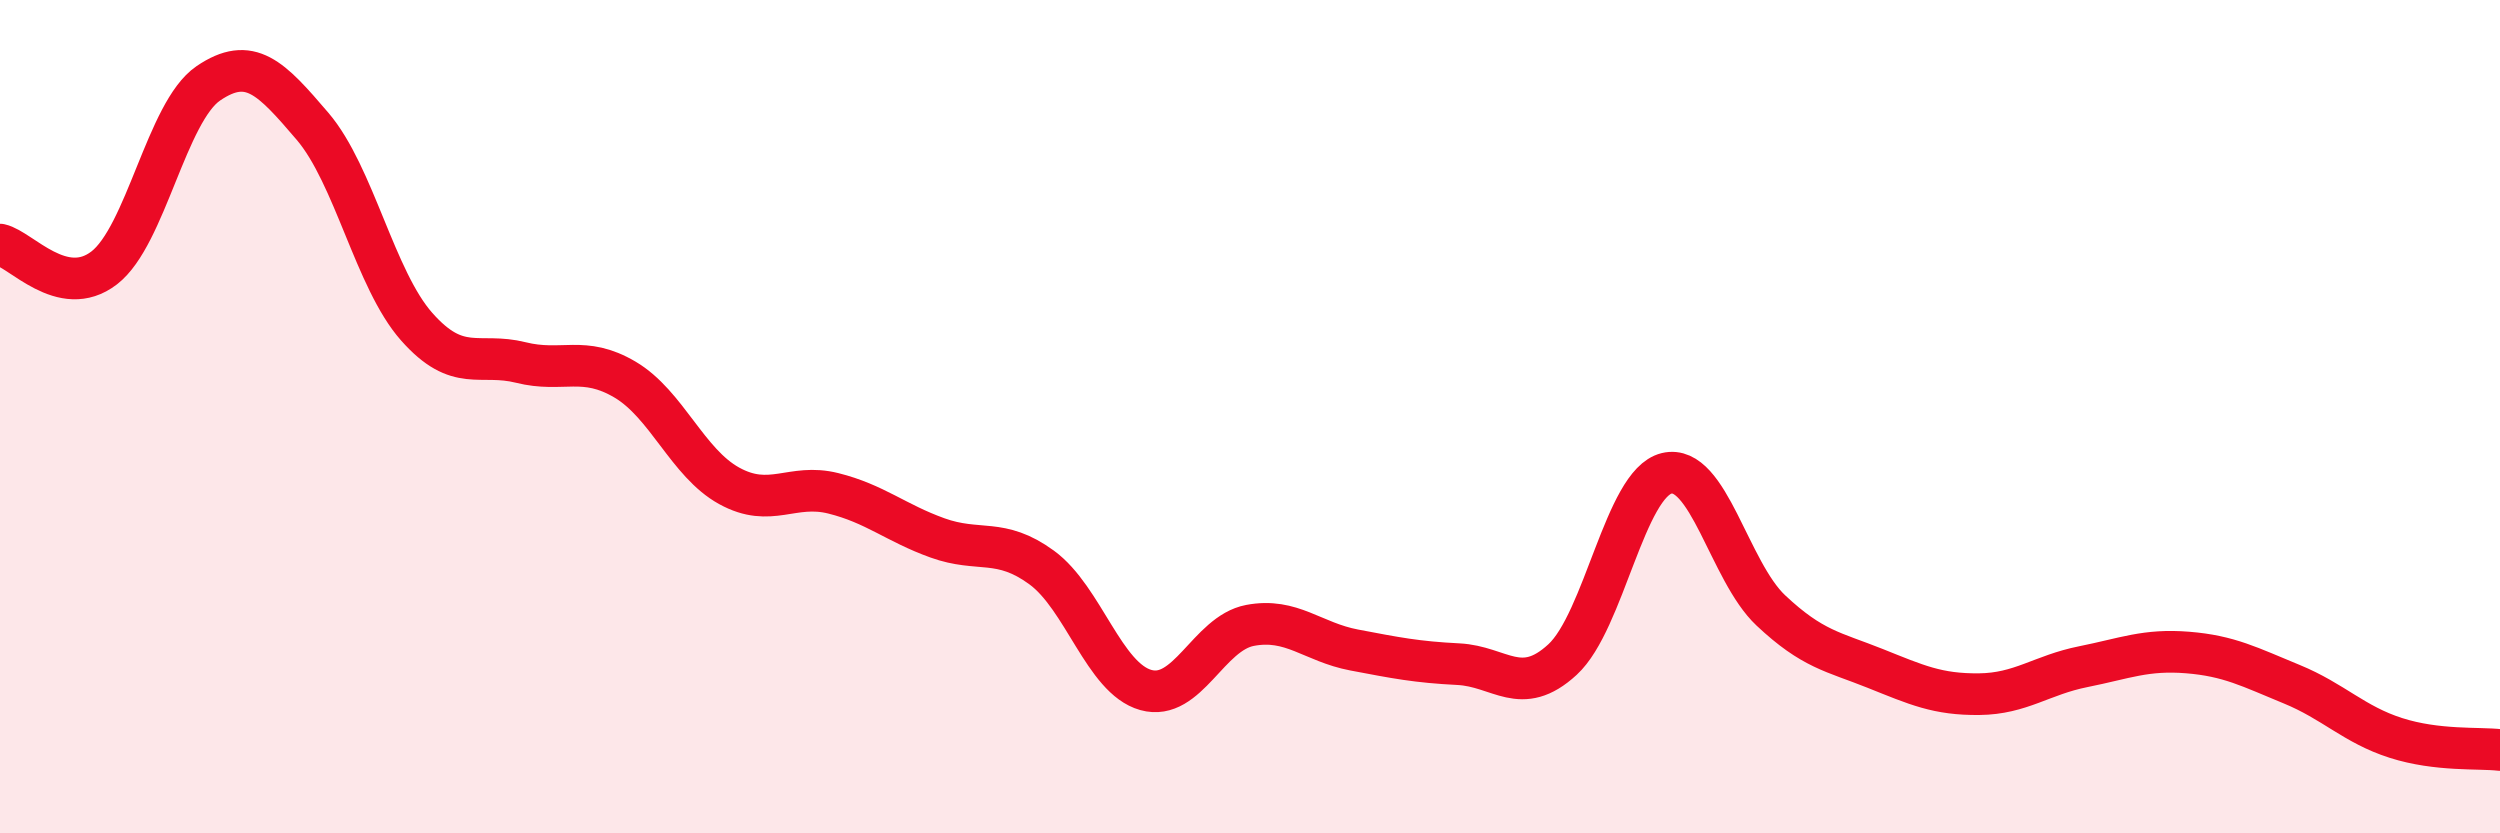
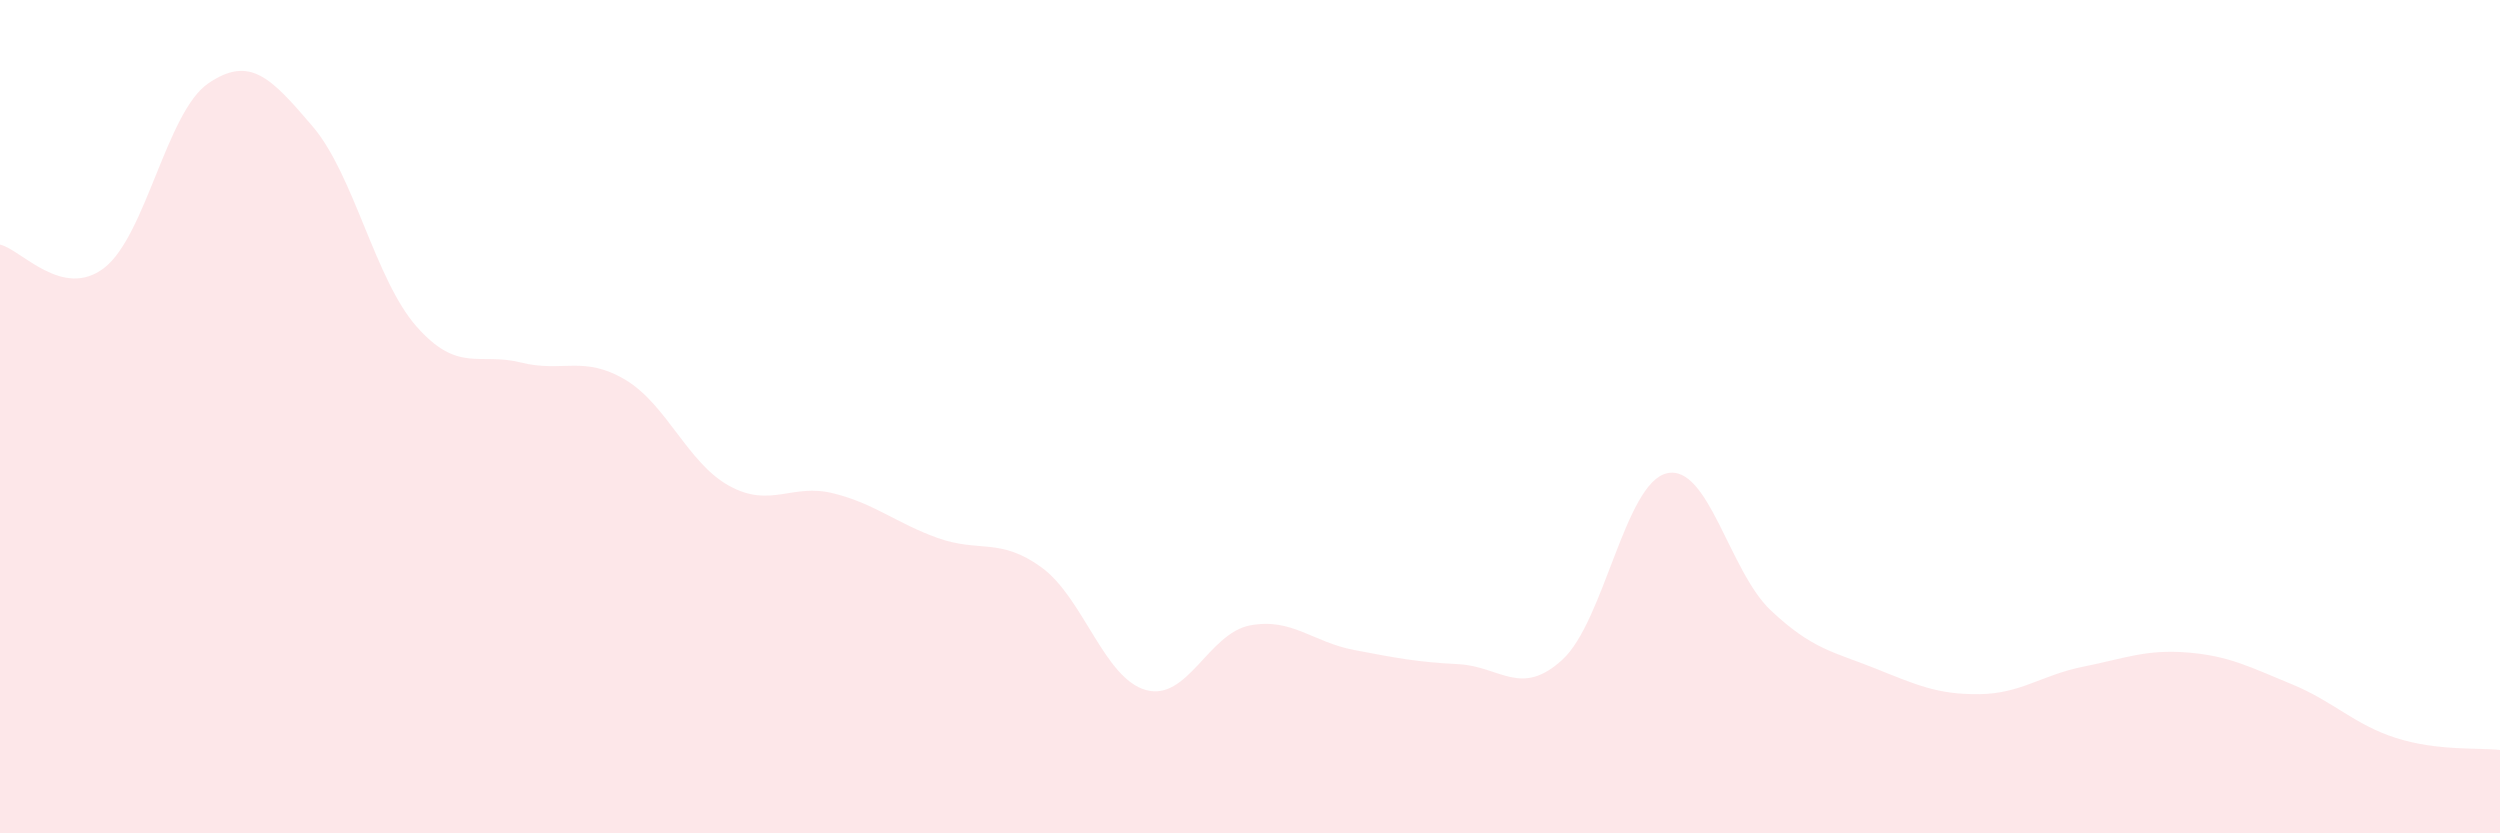
<svg xmlns="http://www.w3.org/2000/svg" width="60" height="20" viewBox="0 0 60 20">
  <path d="M 0,5.87 C 0.5,5.98 1.5,7.2 2.5,6.43 C 3.5,5.66 4,2.68 5,2 C 6,1.32 6.5,1.86 7.5,3.03 C 8.5,4.2 9,6.71 10,7.84 C 11,8.97 11.5,8.45 12.5,8.7 C 13.5,8.95 14,8.52 15,9.11 C 16,9.7 16.5,11.11 17.5,11.66 C 18.5,12.21 19,11.59 20,11.84 C 21,12.09 21.5,12.55 22.5,12.91 C 23.5,13.27 24,12.89 25,13.62 C 26,14.35 26.5,16.28 27.5,16.56 C 28.5,16.84 29,15.2 30,15.01 C 31,14.82 31.5,15.41 32.5,15.6 C 33.5,15.79 34,15.89 35,15.94 C 36,15.99 36.5,16.75 37.5,15.83 C 38.5,14.91 39,11.6 40,11.36 C 41,11.12 41.5,13.71 42.5,14.65 C 43.5,15.59 44,15.64 45,16.04 C 46,16.44 46.5,16.67 47.5,16.66 C 48.5,16.65 49,16.2 50,16 C 51,15.8 51.5,15.58 52.5,15.66 C 53.5,15.74 54,16.01 55,16.42 C 56,16.83 56.5,17.39 57.5,17.71 C 58.5,18.03 59.5,17.94 60,18L60 20L0 20Z" fill="#EB0A25" opacity="0.1" stroke-linecap="round" stroke-linejoin="round" />
-   <path d="M 0,5.87 C 0.5,5.98 1.5,7.2 2.5,6.43 C 3.5,5.66 4,2.68 5,2 C 6,1.32 6.5,1.86 7.5,3.03 C 8.5,4.2 9,6.71 10,7.84 C 11,8.97 11.5,8.45 12.5,8.7 C 13.5,8.95 14,8.52 15,9.11 C 16,9.7 16.5,11.11 17.5,11.66 C 18.5,12.21 19,11.59 20,11.84 C 21,12.09 21.5,12.55 22.5,12.91 C 23.5,13.27 24,12.89 25,13.62 C 26,14.35 26.5,16.28 27.5,16.56 C 28.5,16.84 29,15.2 30,15.01 C 31,14.82 31.5,15.41 32.5,15.6 C 33.5,15.79 34,15.89 35,15.94 C 36,15.99 36.5,16.75 37.5,15.83 C 38.5,14.91 39,11.6 40,11.36 C 41,11.12 41.5,13.71 42.5,14.65 C 43.5,15.59 44,15.64 45,16.04 C 46,16.44 46.5,16.67 47.5,16.66 C 48.5,16.65 49,16.2 50,16 C 51,15.8 51.5,15.58 52.5,15.66 C 53.5,15.74 54,16.01 55,16.42 C 56,16.83 56.5,17.39 57.5,17.71 C 58.5,18.03 59.5,17.94 60,18" stroke="#EB0A25" stroke-width="1" fill="none" stroke-linecap="round" stroke-linejoin="round" />
</svg>